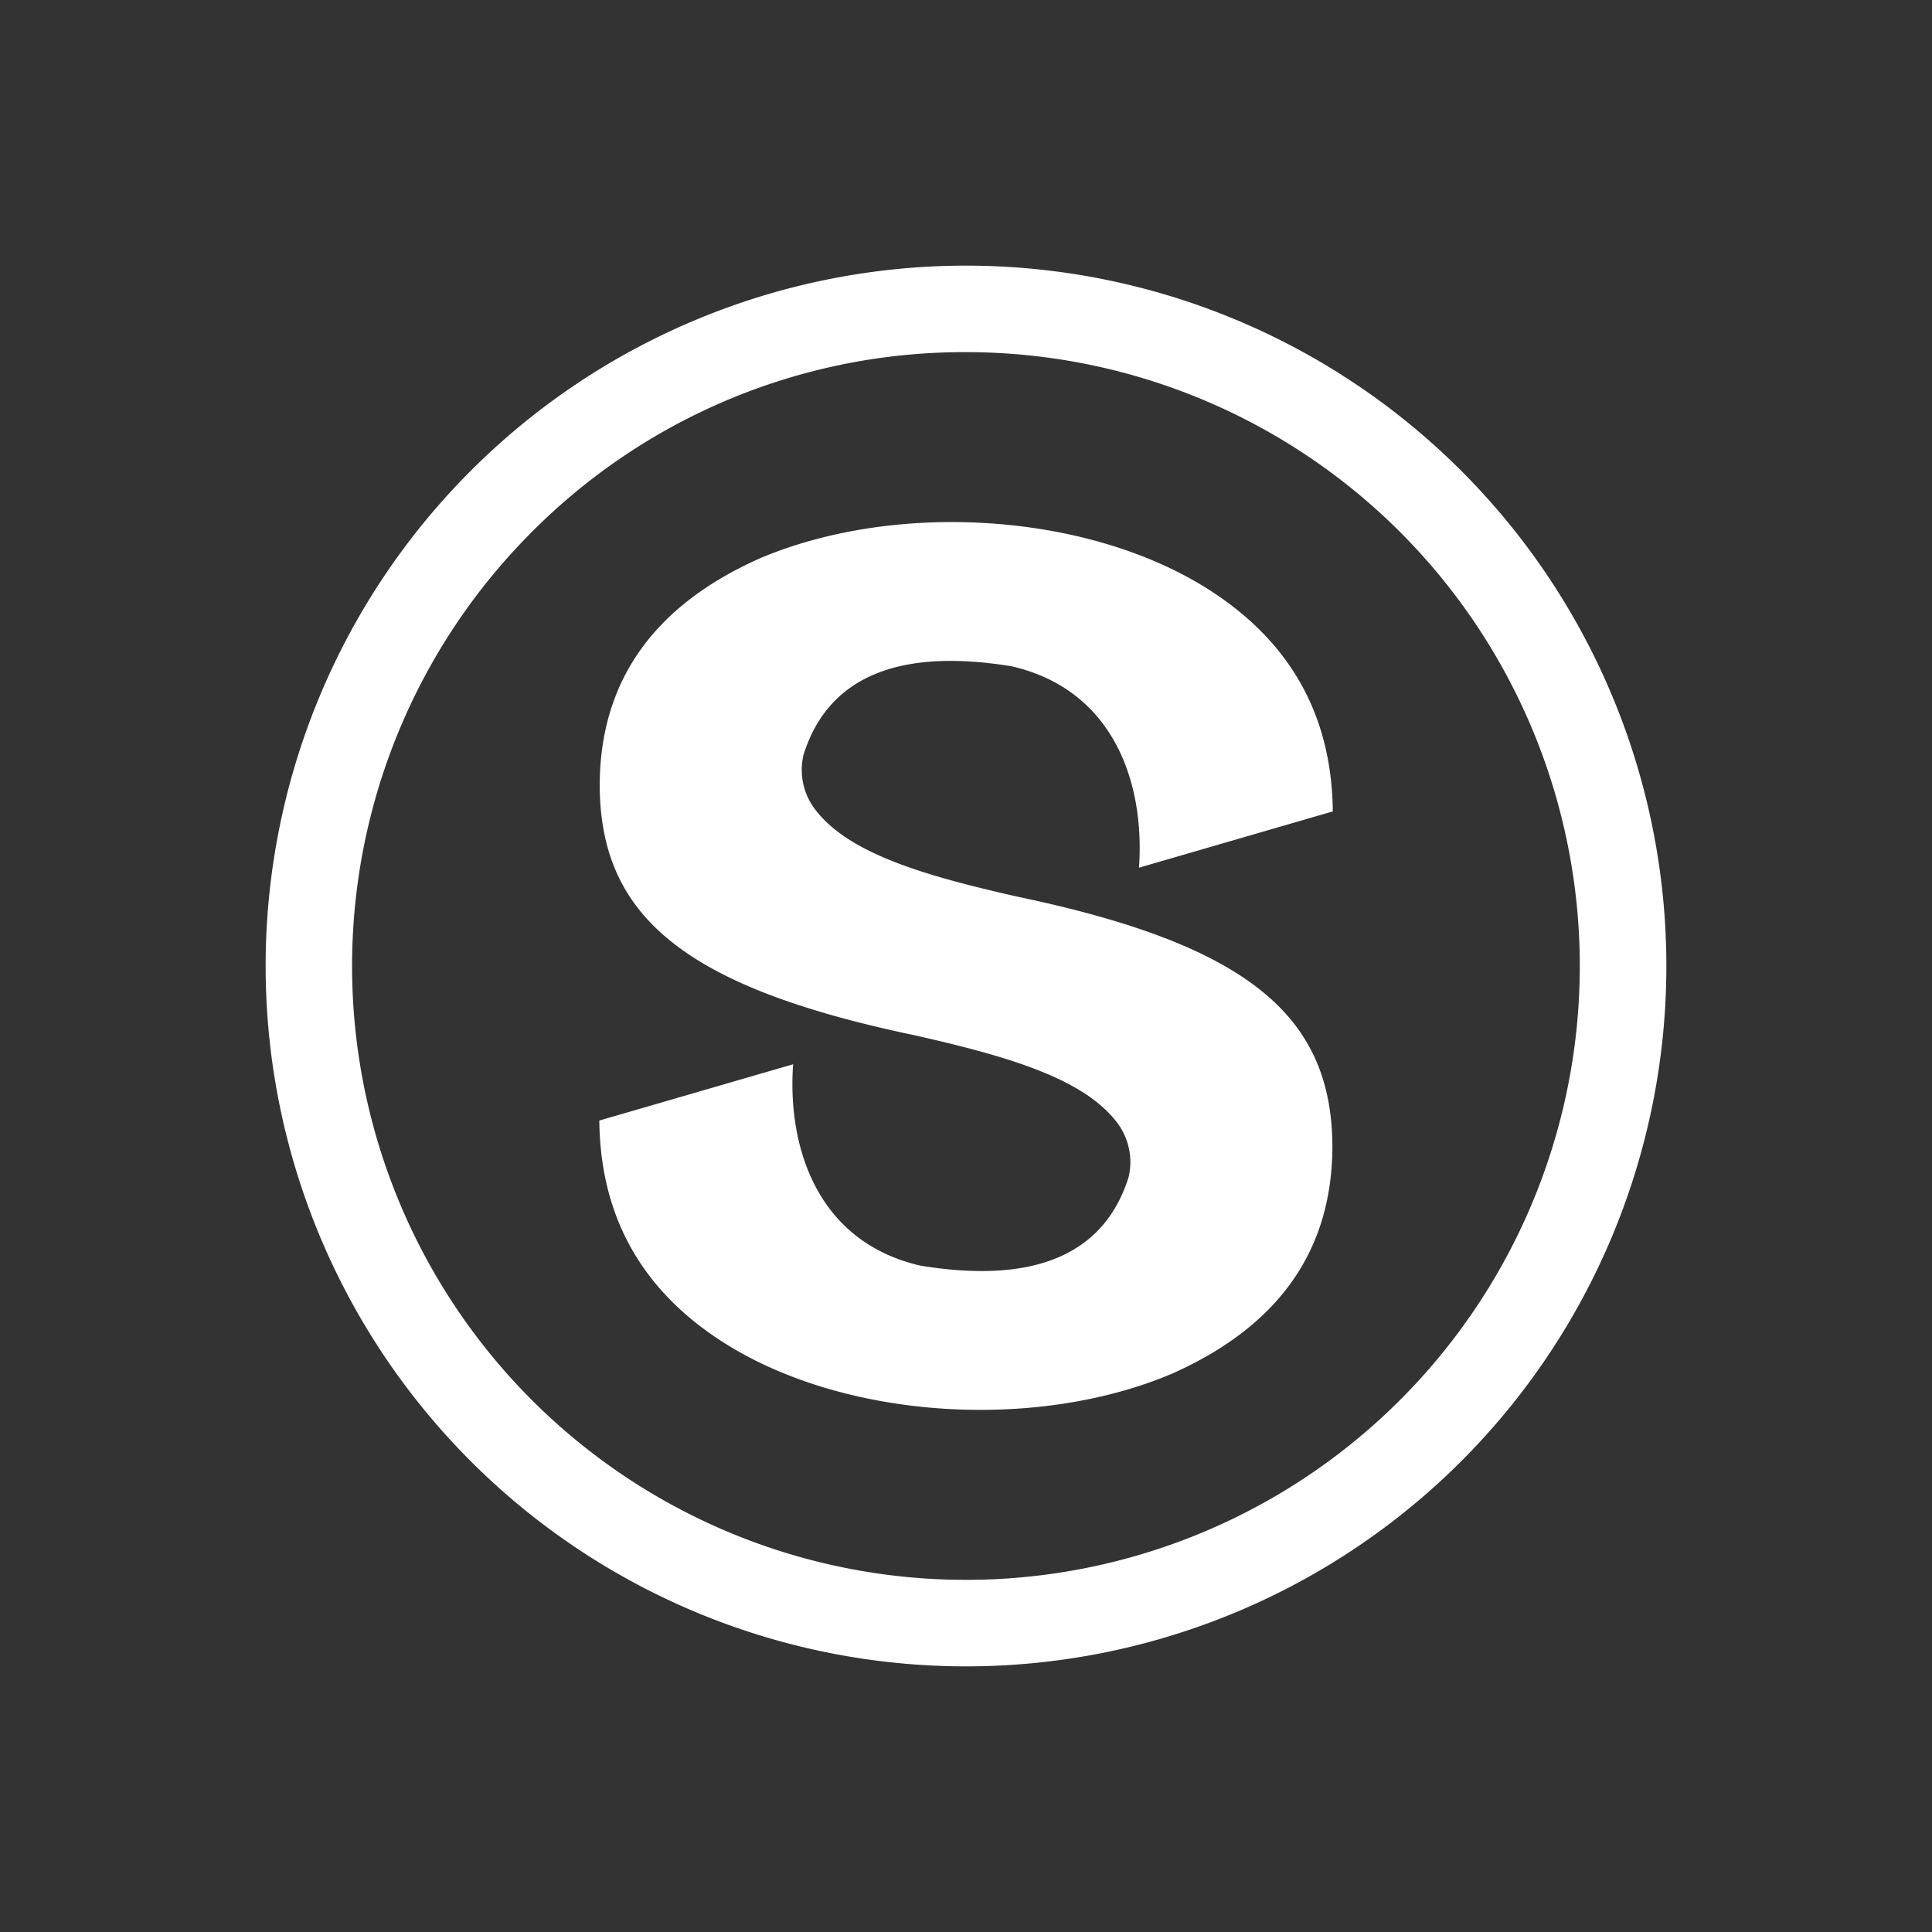
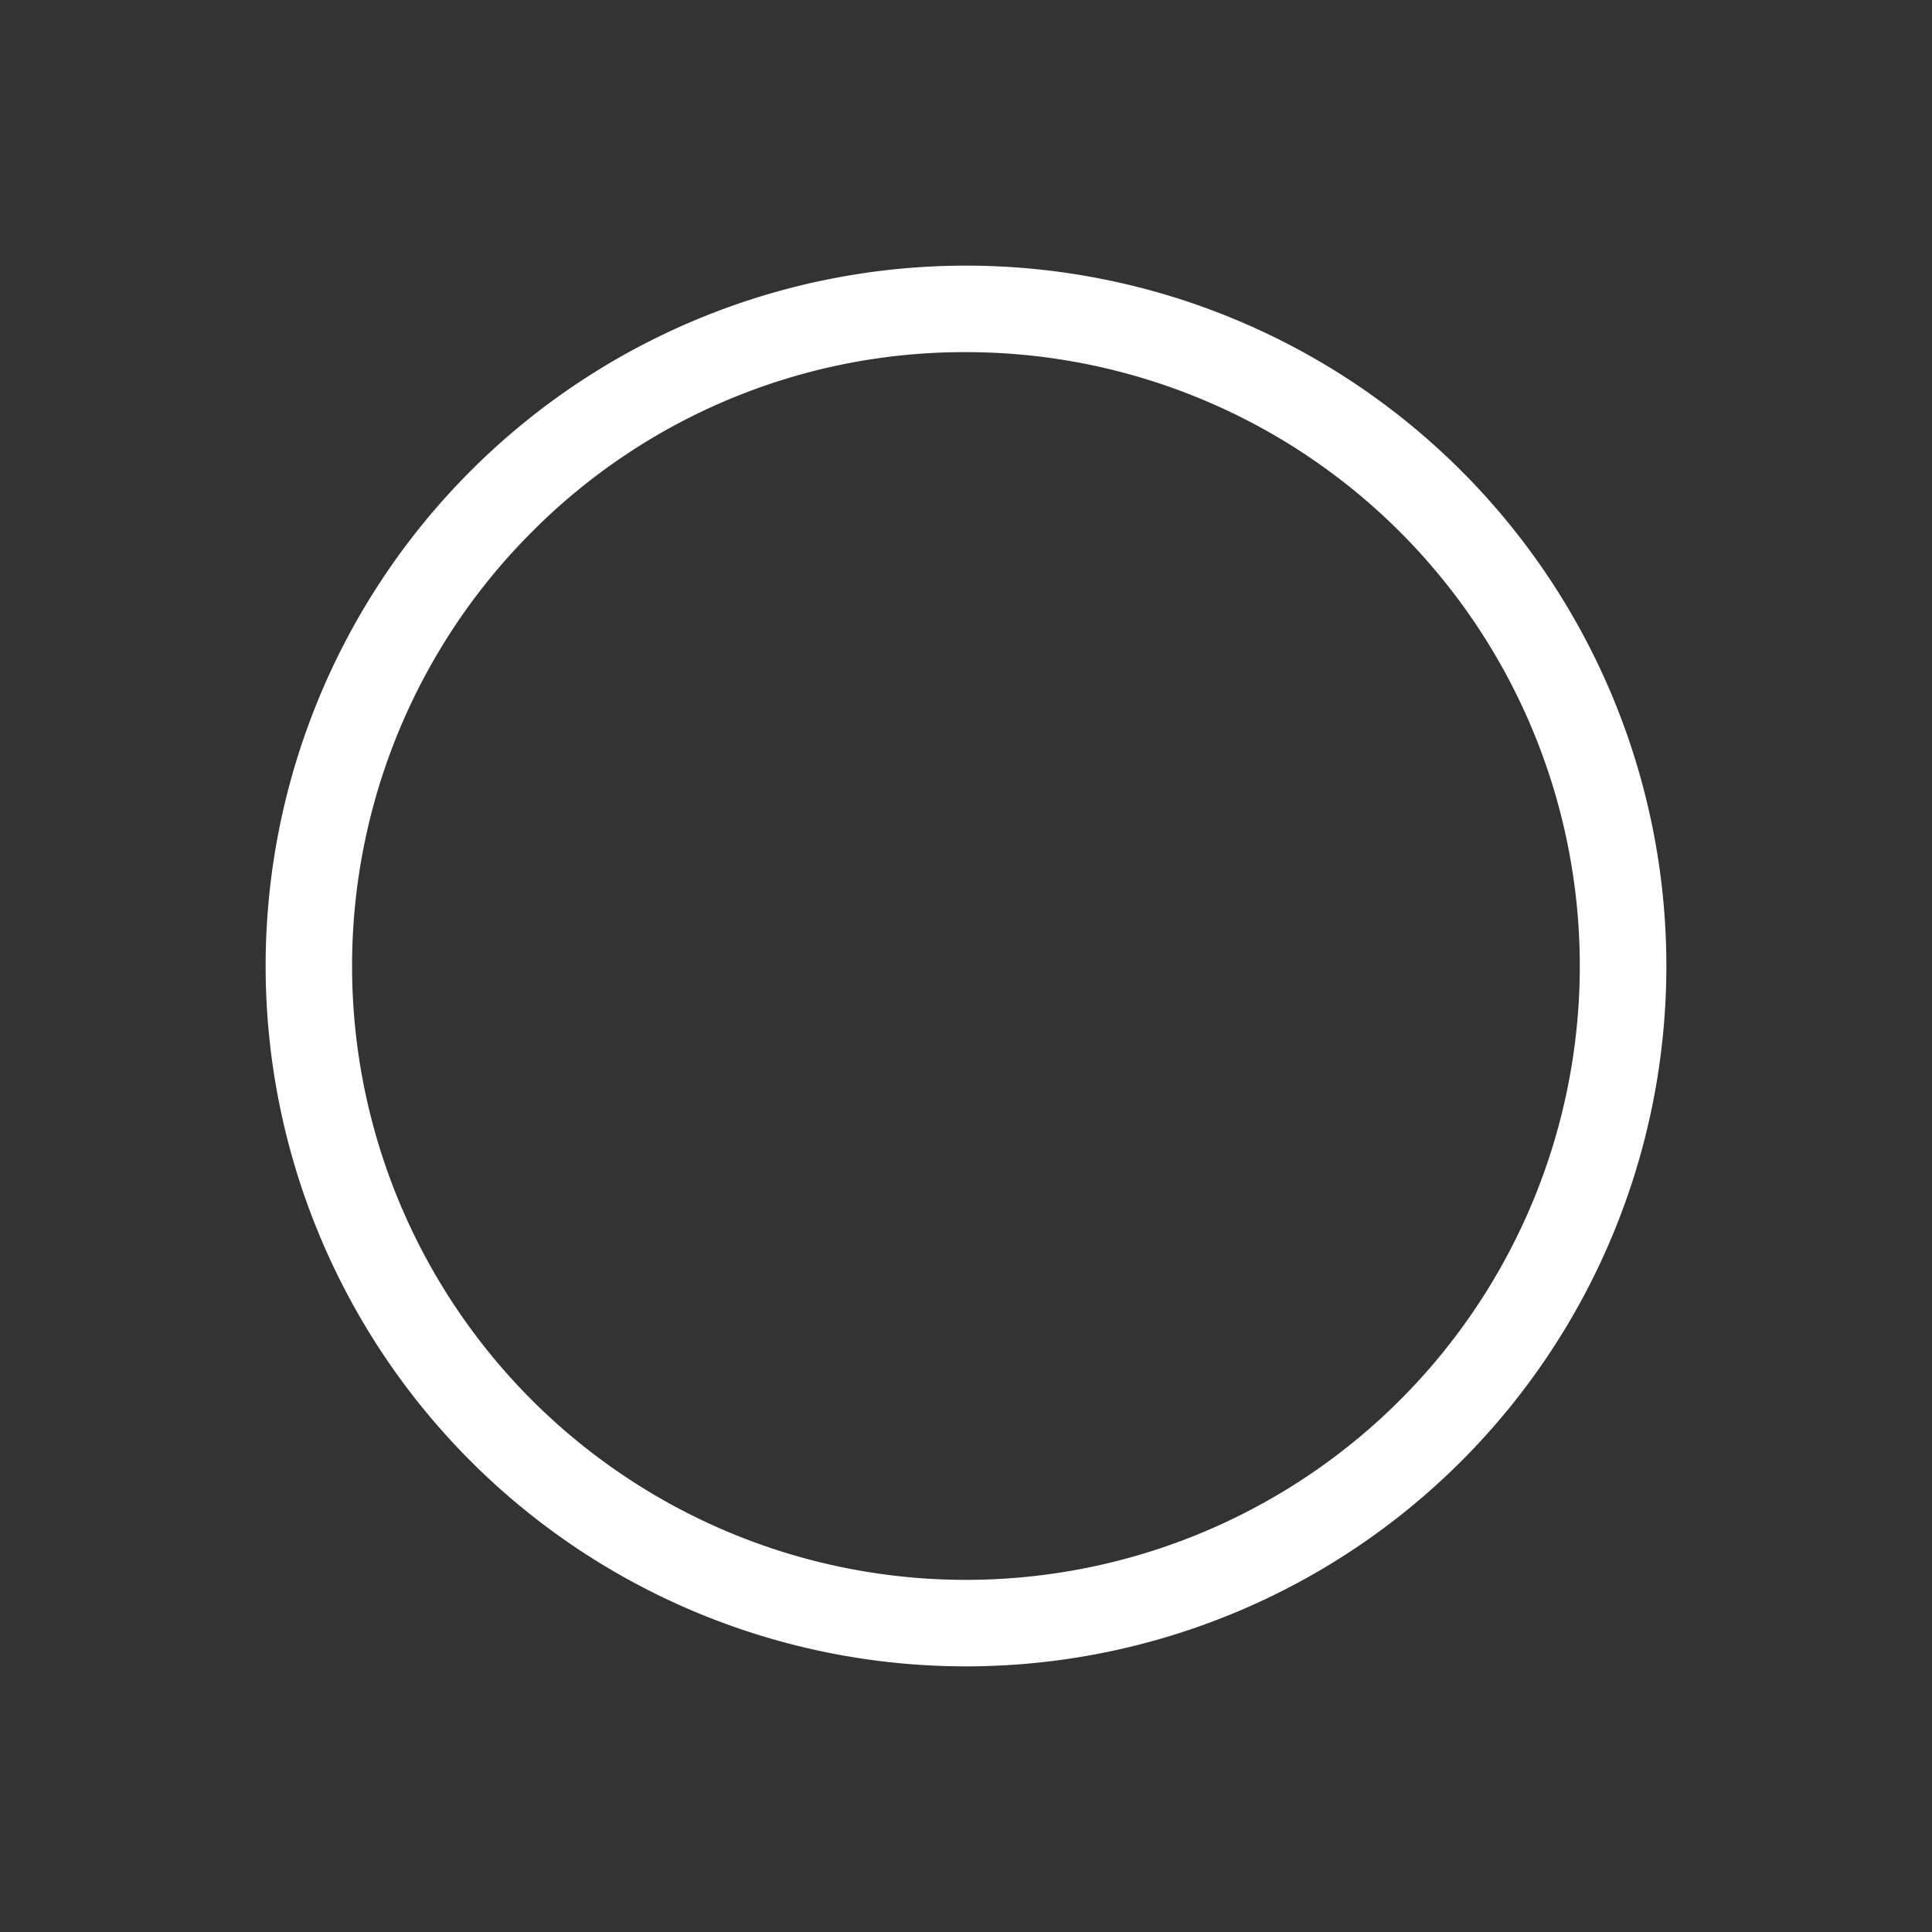
<svg xmlns="http://www.w3.org/2000/svg" id="Calque_1" data-name="Calque 1" viewBox="0 0 340.16 340.16">
  <rect x="0" y="0" width="340.16" height="340.16" fill="#333333" stroke="none" />
  <defs>
    <style>.cls-1{fill:#fff;}</style>
  </defs>
  <title>Scaldis</title>
  <path class="cls-1" d="M170.08,62A108.08,108.08,0,1,1,93.65,93.65,107.37,107.37,0,0,1,170.08,62m0-15.23A123.31,123.31,0,1,0,293.39,170.08,123.31,123.31,0,0,0,170.08,46.77h0Z" />
-   <path class="cls-1" d="M161.15,182.3c16,3.63,29.45,7.46,35.44,15.24a11.48,11.48,0,0,1,2.11,9.74c-4.07,12.91-15.56,19-36.63,15.56-18.14-4.17-23.47-20.77-22.43-35.46l-34.12,9.91c0.17,17.21,7.74,30.13,22,39.16,21.23,13.44,54.75,15.55,78.72,5.46,18.92-8.38,28.24-21.73,28.35-39.85,0-23.24-14.88-35.71-55.56-44.21h0c-16-3.63-29.45-7.46-35.44-15.24a11.48,11.48,0,0,1-2.11-9.74c4.07-12.91,15.56-19,36.63-15.56,18.14,4.17,23.47,20.77,22.43,35.46l34.12-9.91c-0.17-17.21-7.74-30.13-22-39.16-21.23-13.44-54.75-15.55-78.72-5.46C115,106.61,105.69,120,105.59,138.09c0,23.24,14.88,35.71,55.56,44.21h0Z" />
</svg>